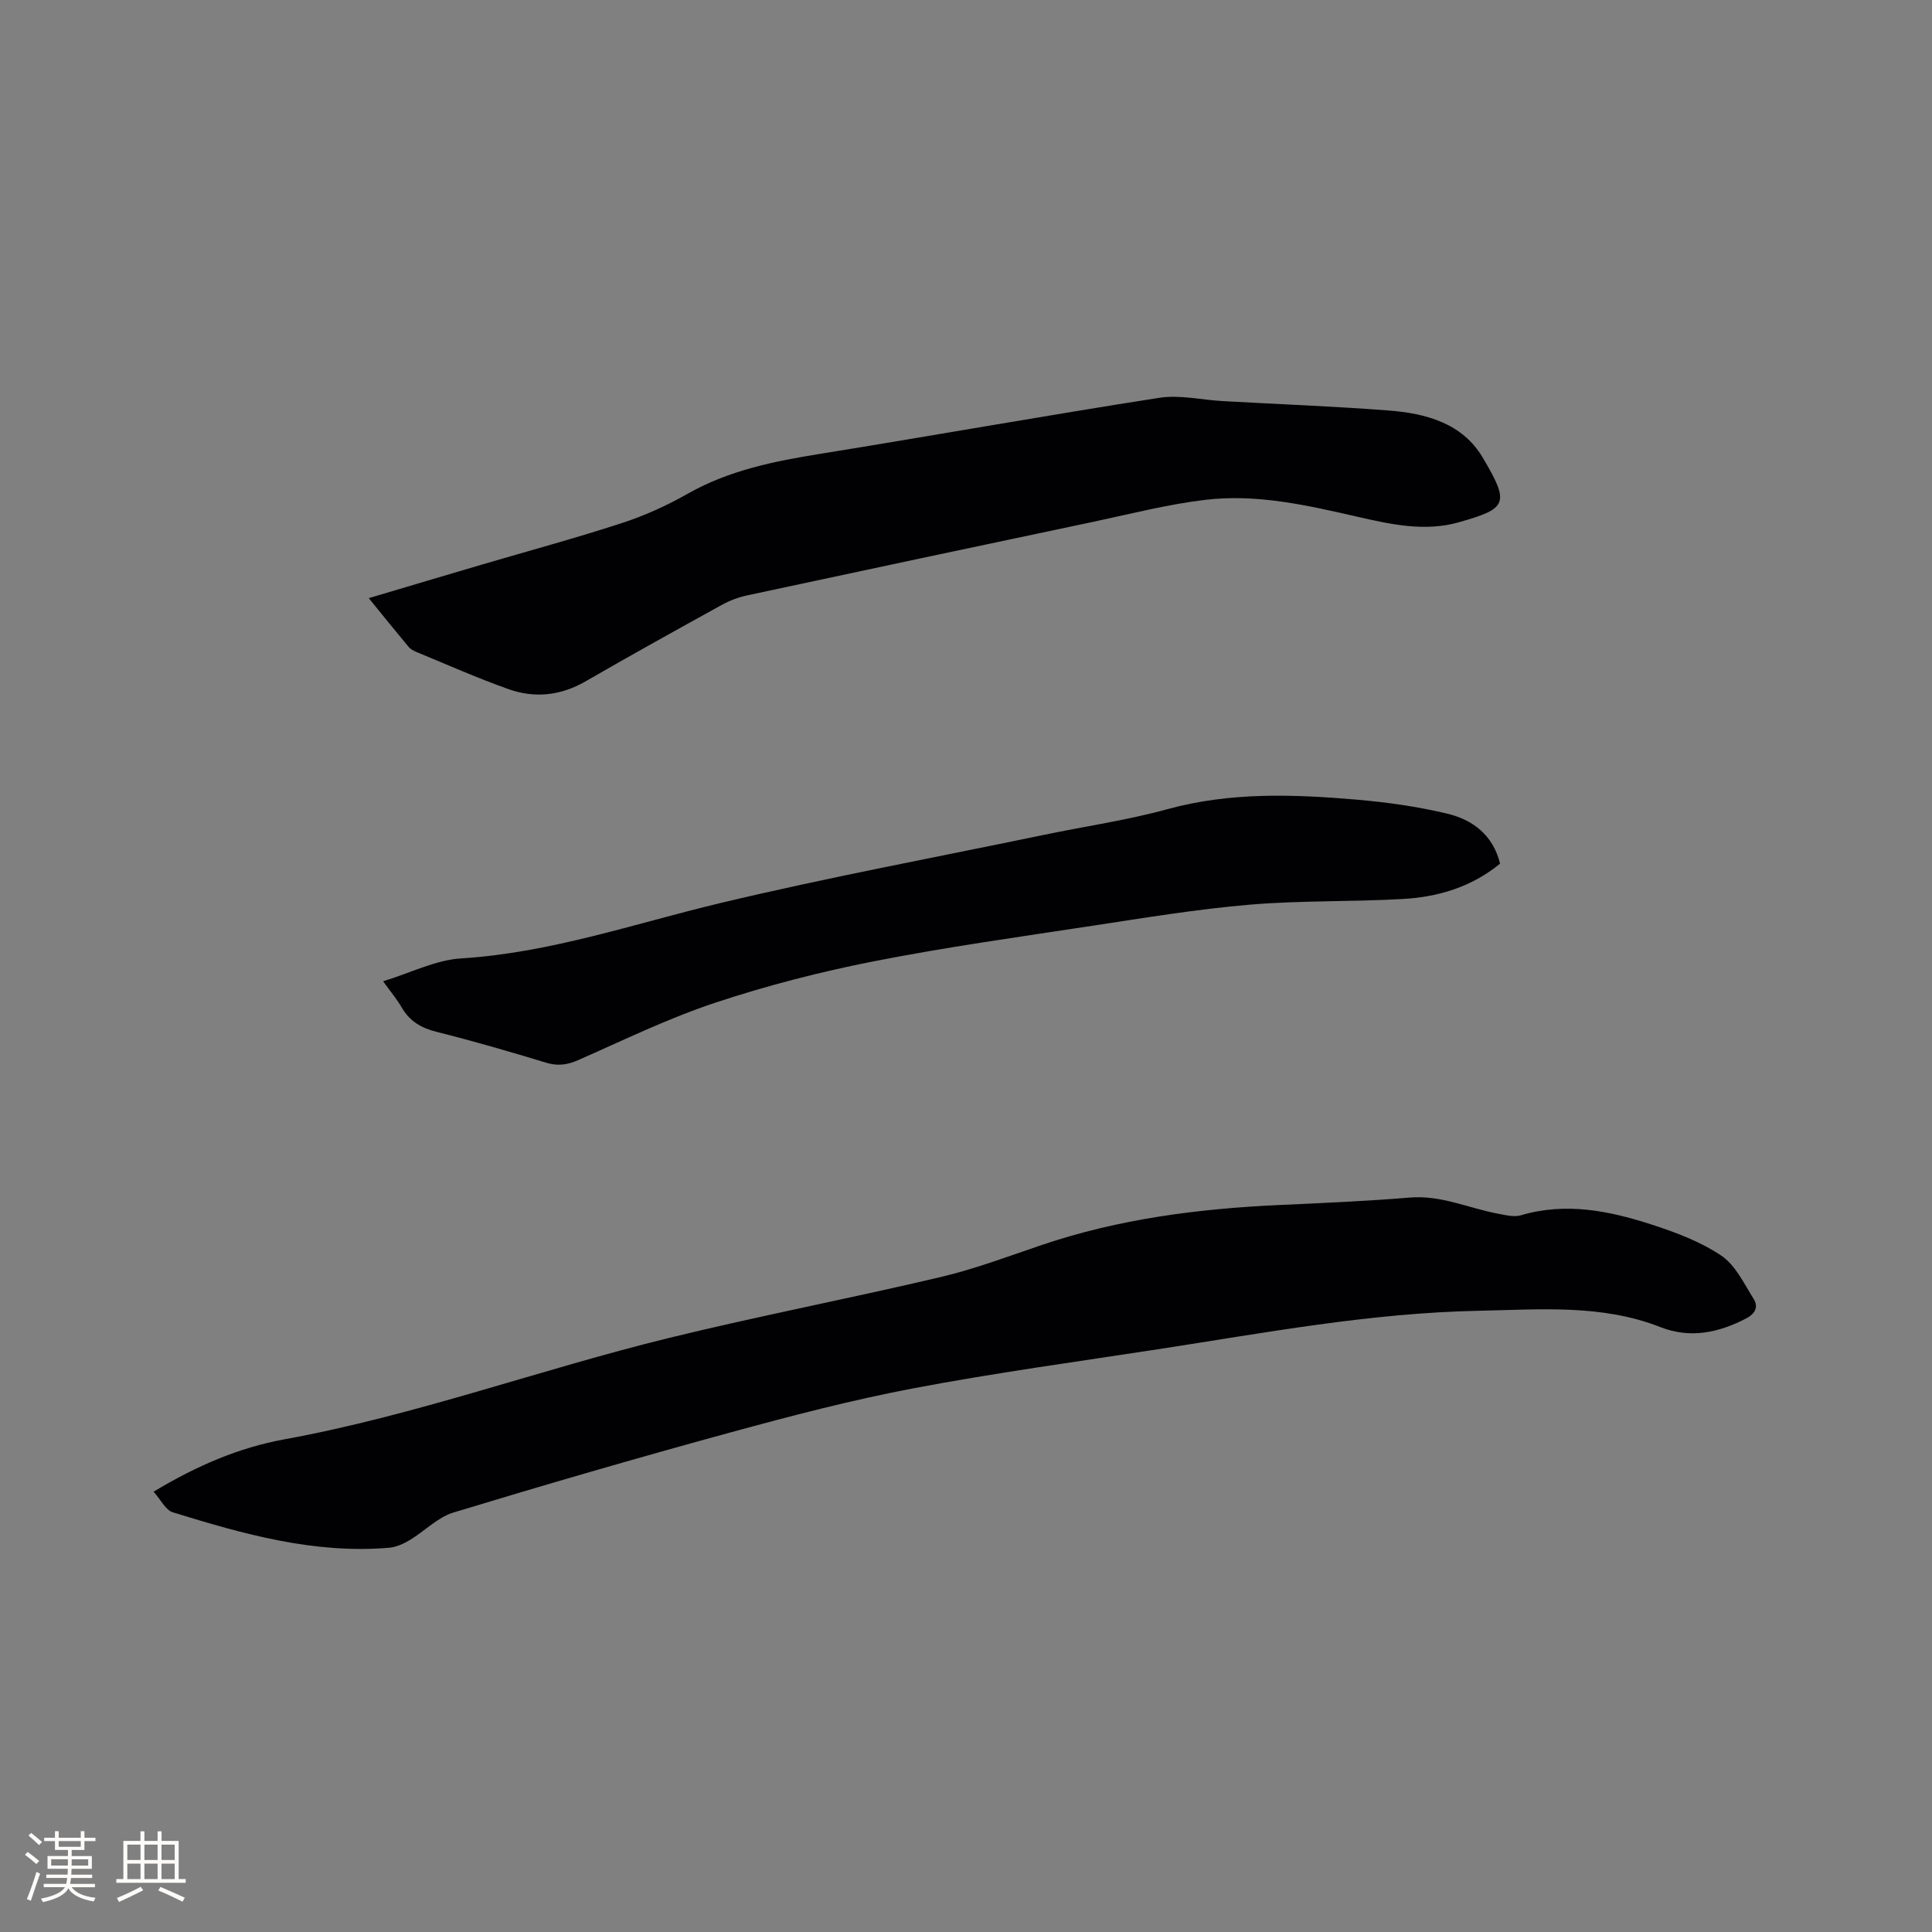
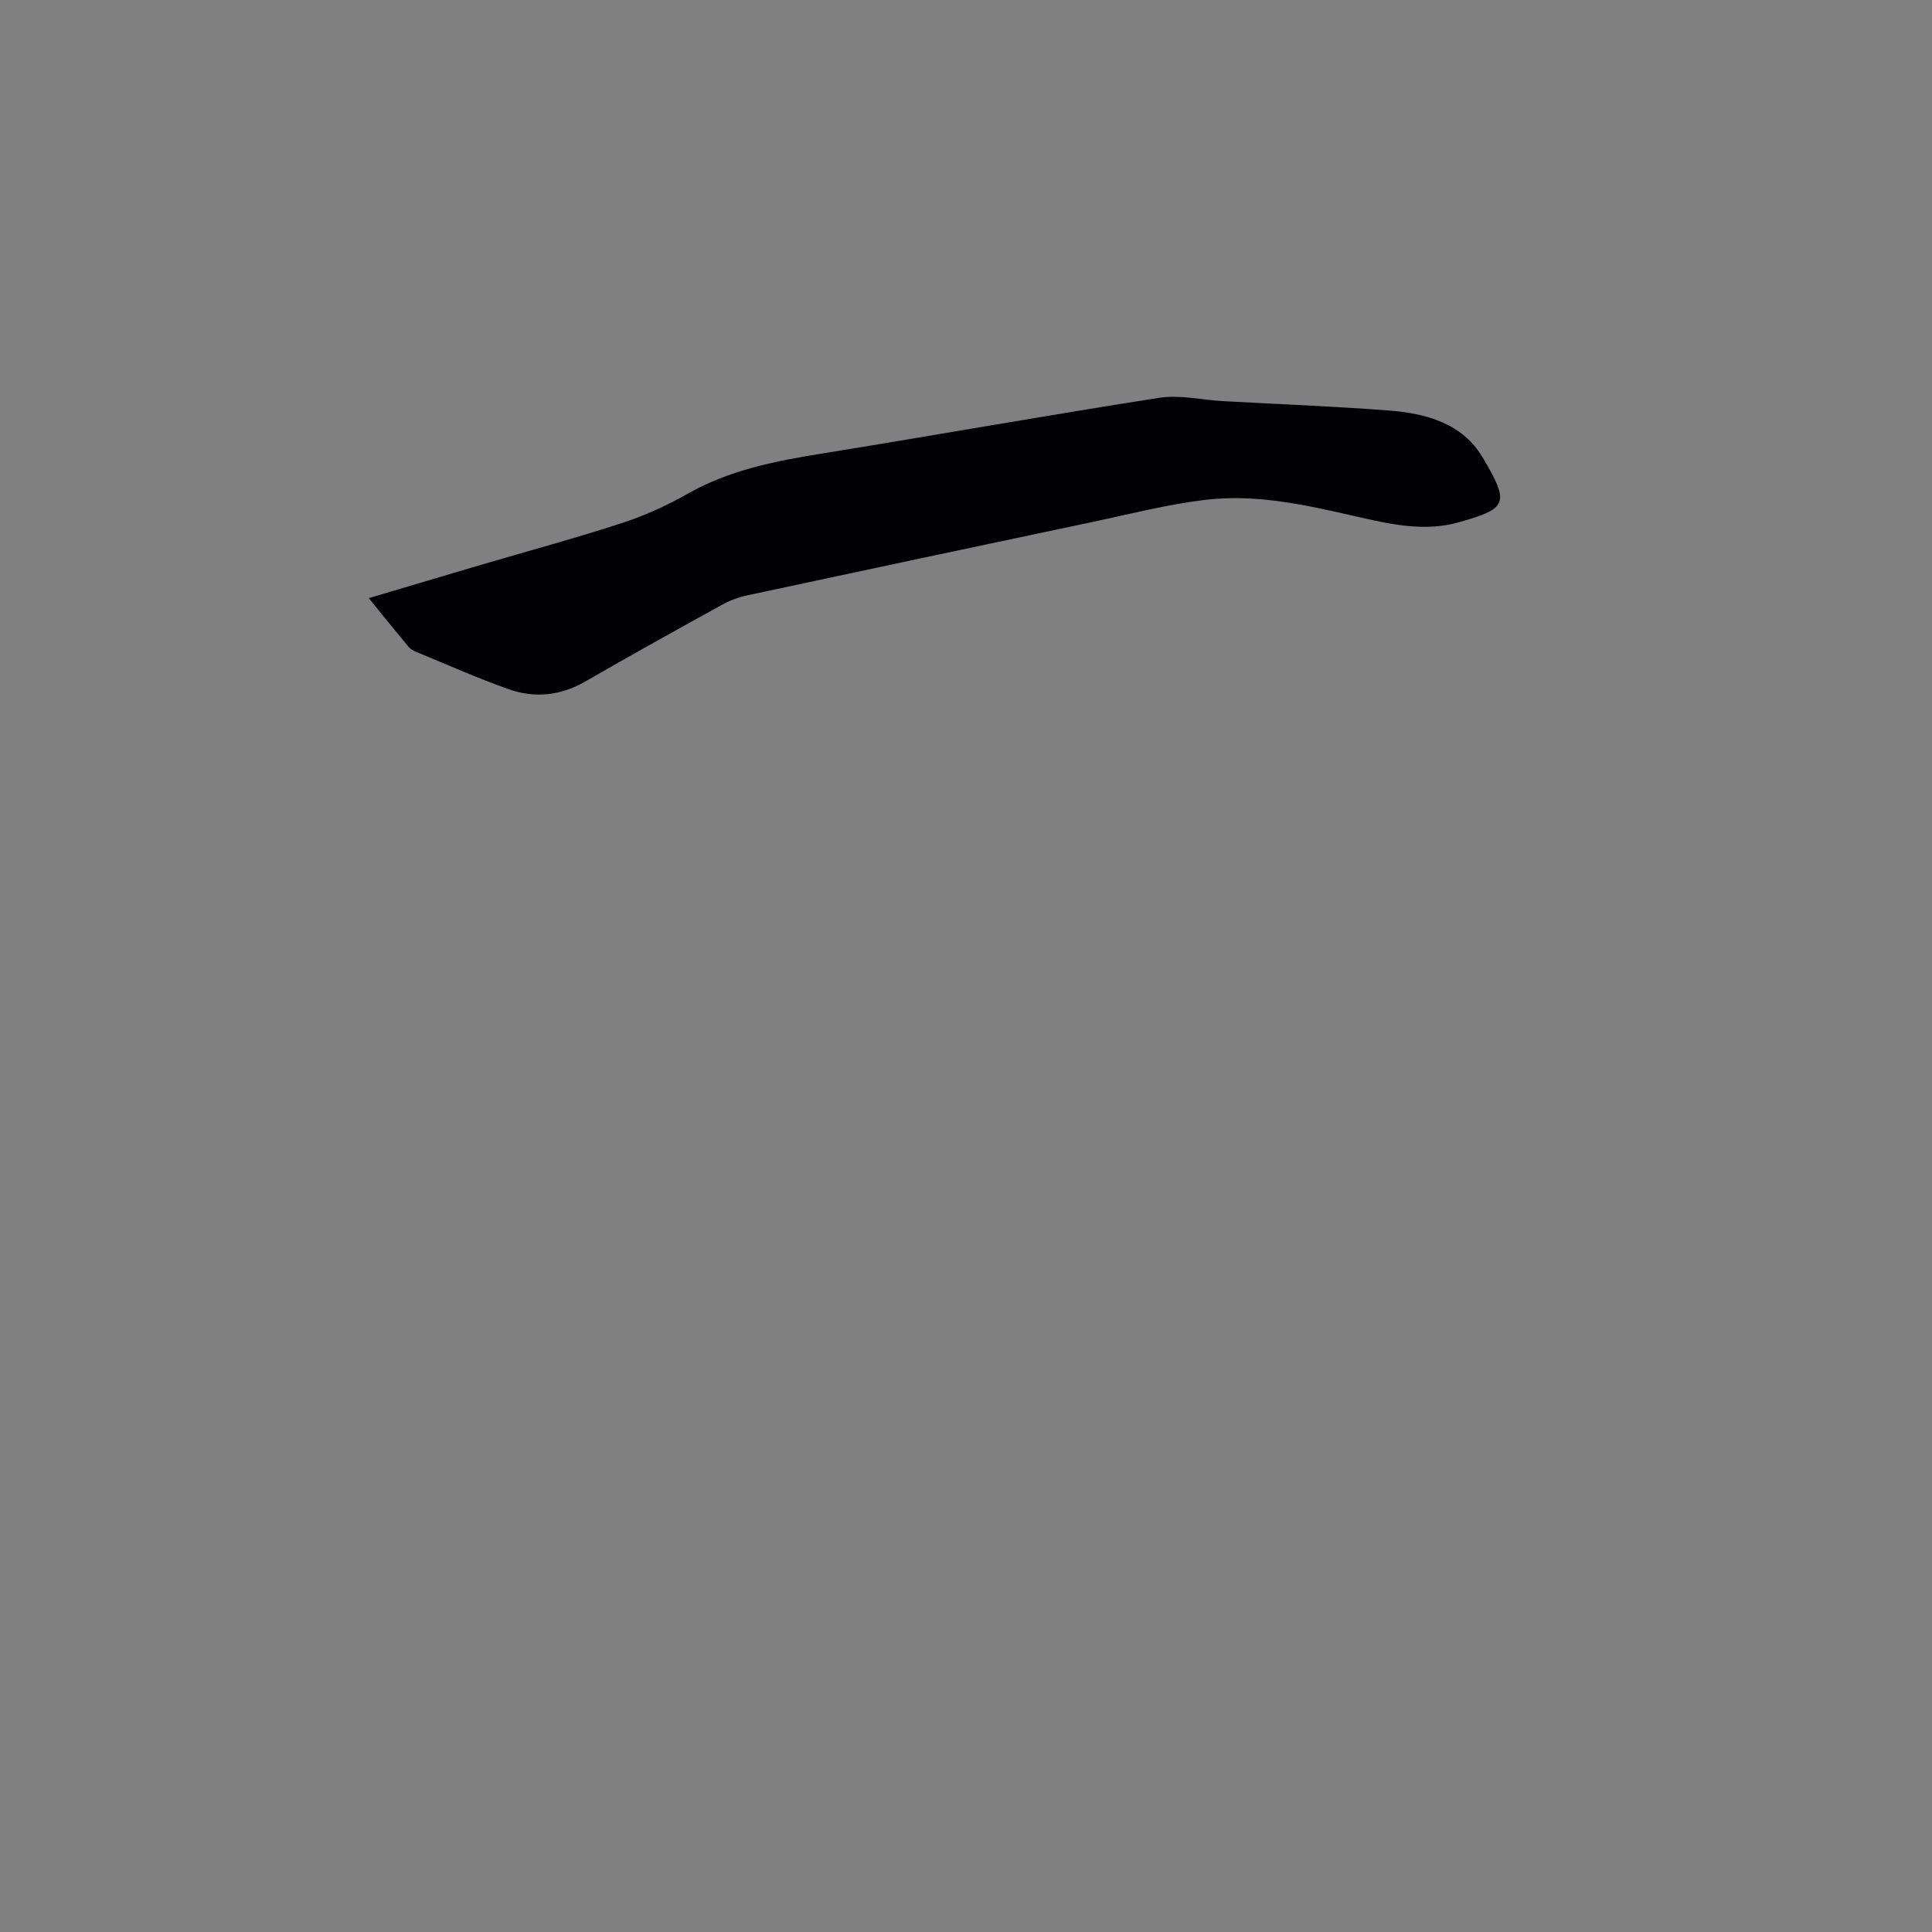
<svg xmlns="http://www.w3.org/2000/svg" enable-background="new 0 0 400 400" viewBox="0 0 400 400">
  <rect x="0" y="0" width="400" height="400" fill="#808080" stroke="none" />
  <g fill="#010103">
-     <path d="m31.8 308.84c8.94-5.39 17.69-9.13 27.12-10.85 27.05-4.93 52.88-14.44 79.49-20.96 18.7-4.58 37.63-8.21 56.37-12.64 7.08-1.67 13.95-4.27 20.86-6.61 16-5.43 32.54-7.54 49.32-8.3 8.99-.41 17.99-.8 26.96-1.54 6.48-.53 12.21 2.23 18.31 3.36 1.53.28 3.25.72 4.65.31 9.32-2.75 18.31-.93 27.13 1.94 4.98 1.62 10.08 3.53 14.37 6.42 2.92 1.97 4.69 5.77 6.68 8.93 1.01 1.6.42 3.06-1.54 4.07-5.71 2.96-11.55 4.22-17.73 1.8-12.24-4.8-24.91-3.64-37.64-3.39-22.46.45-44.42 4.59-66.49 7.98-16.85 2.59-33.76 4.89-50.51 8.07-12.77 2.42-25.4 5.72-37.95 9.15-19.19 5.24-38.29 10.79-57.32 16.57-3.28 1-5.97 3.86-9.03 5.7-1.29.77-2.8 1.46-4.26 1.59-15.54 1.33-30.24-2.83-44.83-7.34-1.47-.45-2.44-2.56-3.96-4.26z" />
    <path d="m76.35 123.84c8.12-2.41 15.8-4.71 23.5-6.97 9.65-2.84 19.36-5.46 28.92-8.58 4.7-1.53 9.3-3.62 13.6-6.06 8.66-4.92 18.11-6.77 27.76-8.32 23.31-3.76 46.57-7.92 69.9-11.55 4.27-.66 8.8.45 13.22.69 11.42.64 22.86 1.06 34.26 1.94 7.68.59 15.23 2.61 19.44 9.7 5.7 9.59 5.14 10.59-4.91 13.44-7.04 2-14.09.44-21.03-1.15-10.35-2.37-20.78-4.76-31.42-3.5-7.86.93-15.59 2.94-23.36 4.58-23.83 5.02-47.65 10.08-71.46 15.19-1.83.39-3.67 1.07-5.3 1.97-9.46 5.22-18.91 10.46-28.26 15.86-5.13 2.96-10.49 3.52-15.9 1.61-6.47-2.29-12.77-5.1-19.13-7.72-.57-.23-1.18-.57-1.57-1.03-2.7-3.23-5.33-6.5-8.26-10.1z" />
-     <path d="m310.57 178.81c-5.9 4.83-12.77 6.89-20.04 7.31-10.57.61-21.21.29-31.76 1.18-10.85.92-21.63 2.7-32.4 4.34-15.18 2.31-30.41 4.43-45.47 7.39-11.09 2.18-22.12 5.02-32.85 8.58-9.7 3.22-18.97 7.75-28.35 11.88-2.28 1-4.26 1.26-6.67.52-7.49-2.28-15.02-4.47-22.62-6.37-3.19-.8-5.58-2.19-7.23-5.04-.94-1.63-2.17-3.09-3.86-5.44 5.73-1.75 10.86-4.4 16.13-4.73 18.5-1.15 35.82-7.19 53.61-11.44 22.23-5.31 44.73-9.5 67.12-14.15 8.5-1.77 17.14-3.01 25.49-5.3 12.96-3.56 26.02-3.11 39.12-1.99 6.3.54 12.63 1.43 18.77 2.89 5.35 1.26 9.57 4.45 11.01 10.37z" />
  </g>
-   <path d="m5.17 384 .55-.58c.85.61 1.65 1.24 2.4 1.87l-.59.64c-.83-.73-1.62-1.38-2.36-1.93m1.22 9.53-.82-.34c.71-1.76 1.37-3.64 1.98-5.63.24.13.5.25.76.36-.6 1.67-1.24 3.54-1.92 5.61m-.5-13.5.57-.54c.56.44 1.31 1.06 2.26 1.87l-.64.64c-.68-.66-1.41-1.32-2.19-1.97m3.25.46h2.24v-1.36h.77v1.36h4.57v-1.36h.76v1.36h2.28v.69h-2.28v1.84h-2.64v1.26h4.18v2.64h-4.21c0 .45-.02.86-.05 1.21h4.32v.69h-4.38c-.04.34-.1.75-.19 1.22h5.15v.69h-4.82c.87 1.19 2.51 1.92 4.93 2.19-.17.31-.3.57-.37.76-2.77-.49-4.52-1.41-5.26-2.76-.56 1.26-2.3 2.23-5.24 2.9-.12-.24-.26-.48-.43-.72 2.73-.55 4.38-1.34 4.96-2.38h-4.38v-.69h4.65c.1-.38.17-.79.21-1.22h-4.32v-.69h4.4c.03-.34.05-.75.05-1.21h-4.2v-2.64h4.23v-1.26h-2.69v-1.84h-2.24zm1.46 4.46v1.29h3.45c.01-.4.02-.57.01-.53v-.32-.45h-3.46zm1.55-2.59h4.57v-1.19h-4.57zm6.11 2.59h-3.42v.77c-.01.19-.01.37-.02.53h3.44z" fill="#fcfbfa" />
-   <path d="m32.63 379.16h.82v1.98h3.54v7.89h1.46v.78h-14.37v-.78h1.46v-7.89h3.54v-1.98h.82v1.98h2.73zm-3.49 11.48.5.73c-1.61.82-3.28 1.63-5 2.41-.13-.27-.28-.55-.44-.82 1.75-.72 3.4-1.49 4.94-2.32m-2.78-5.55h2.73v-3.18h-2.73zm0 3.95h2.73v-3.2h-2.73zm3.54-3.95h2.73v-3.18h-2.73zm0 3.95h2.73v-3.2h-2.73zm7.89 4.68c-1.84-.92-3.51-1.7-5.02-2.32l.45-.73c1.89.8 3.57 1.55 5.04 2.23zm-1.62-11.81h-2.73v3.18h2.73zm-2.73 7.13h2.73v-3.2h-2.73z" fill="#fcfbfa" />
</svg>